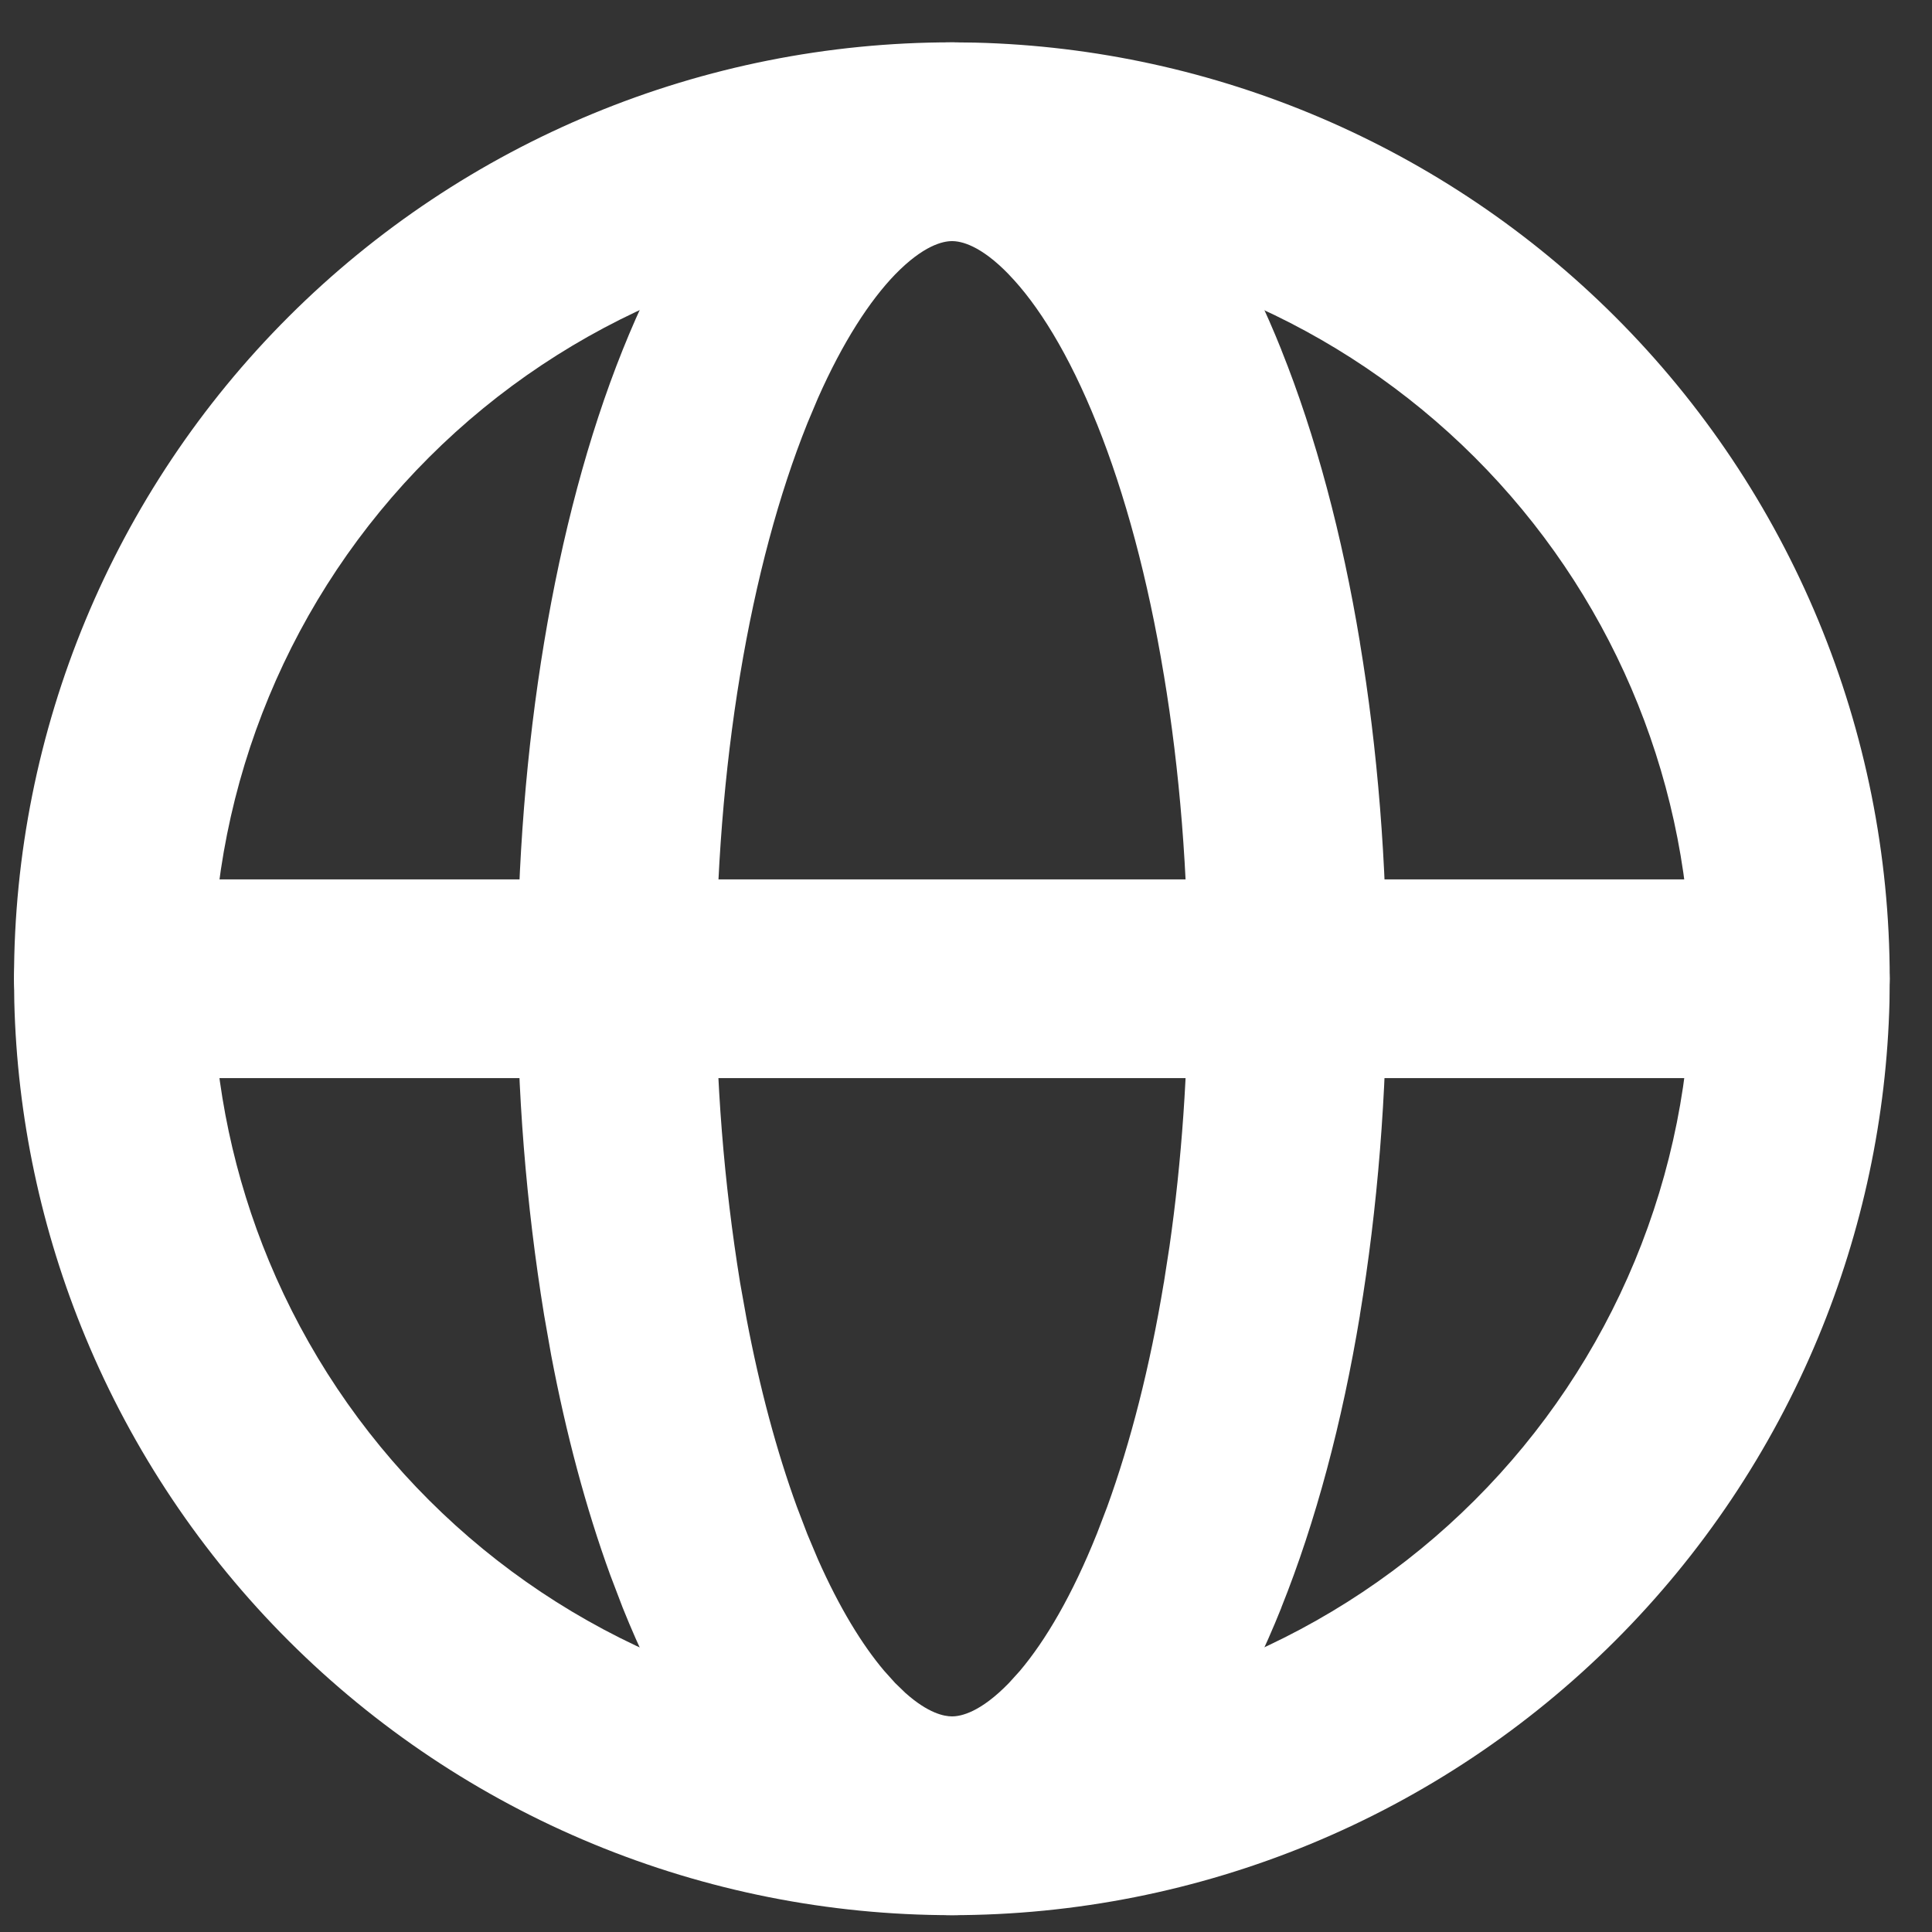
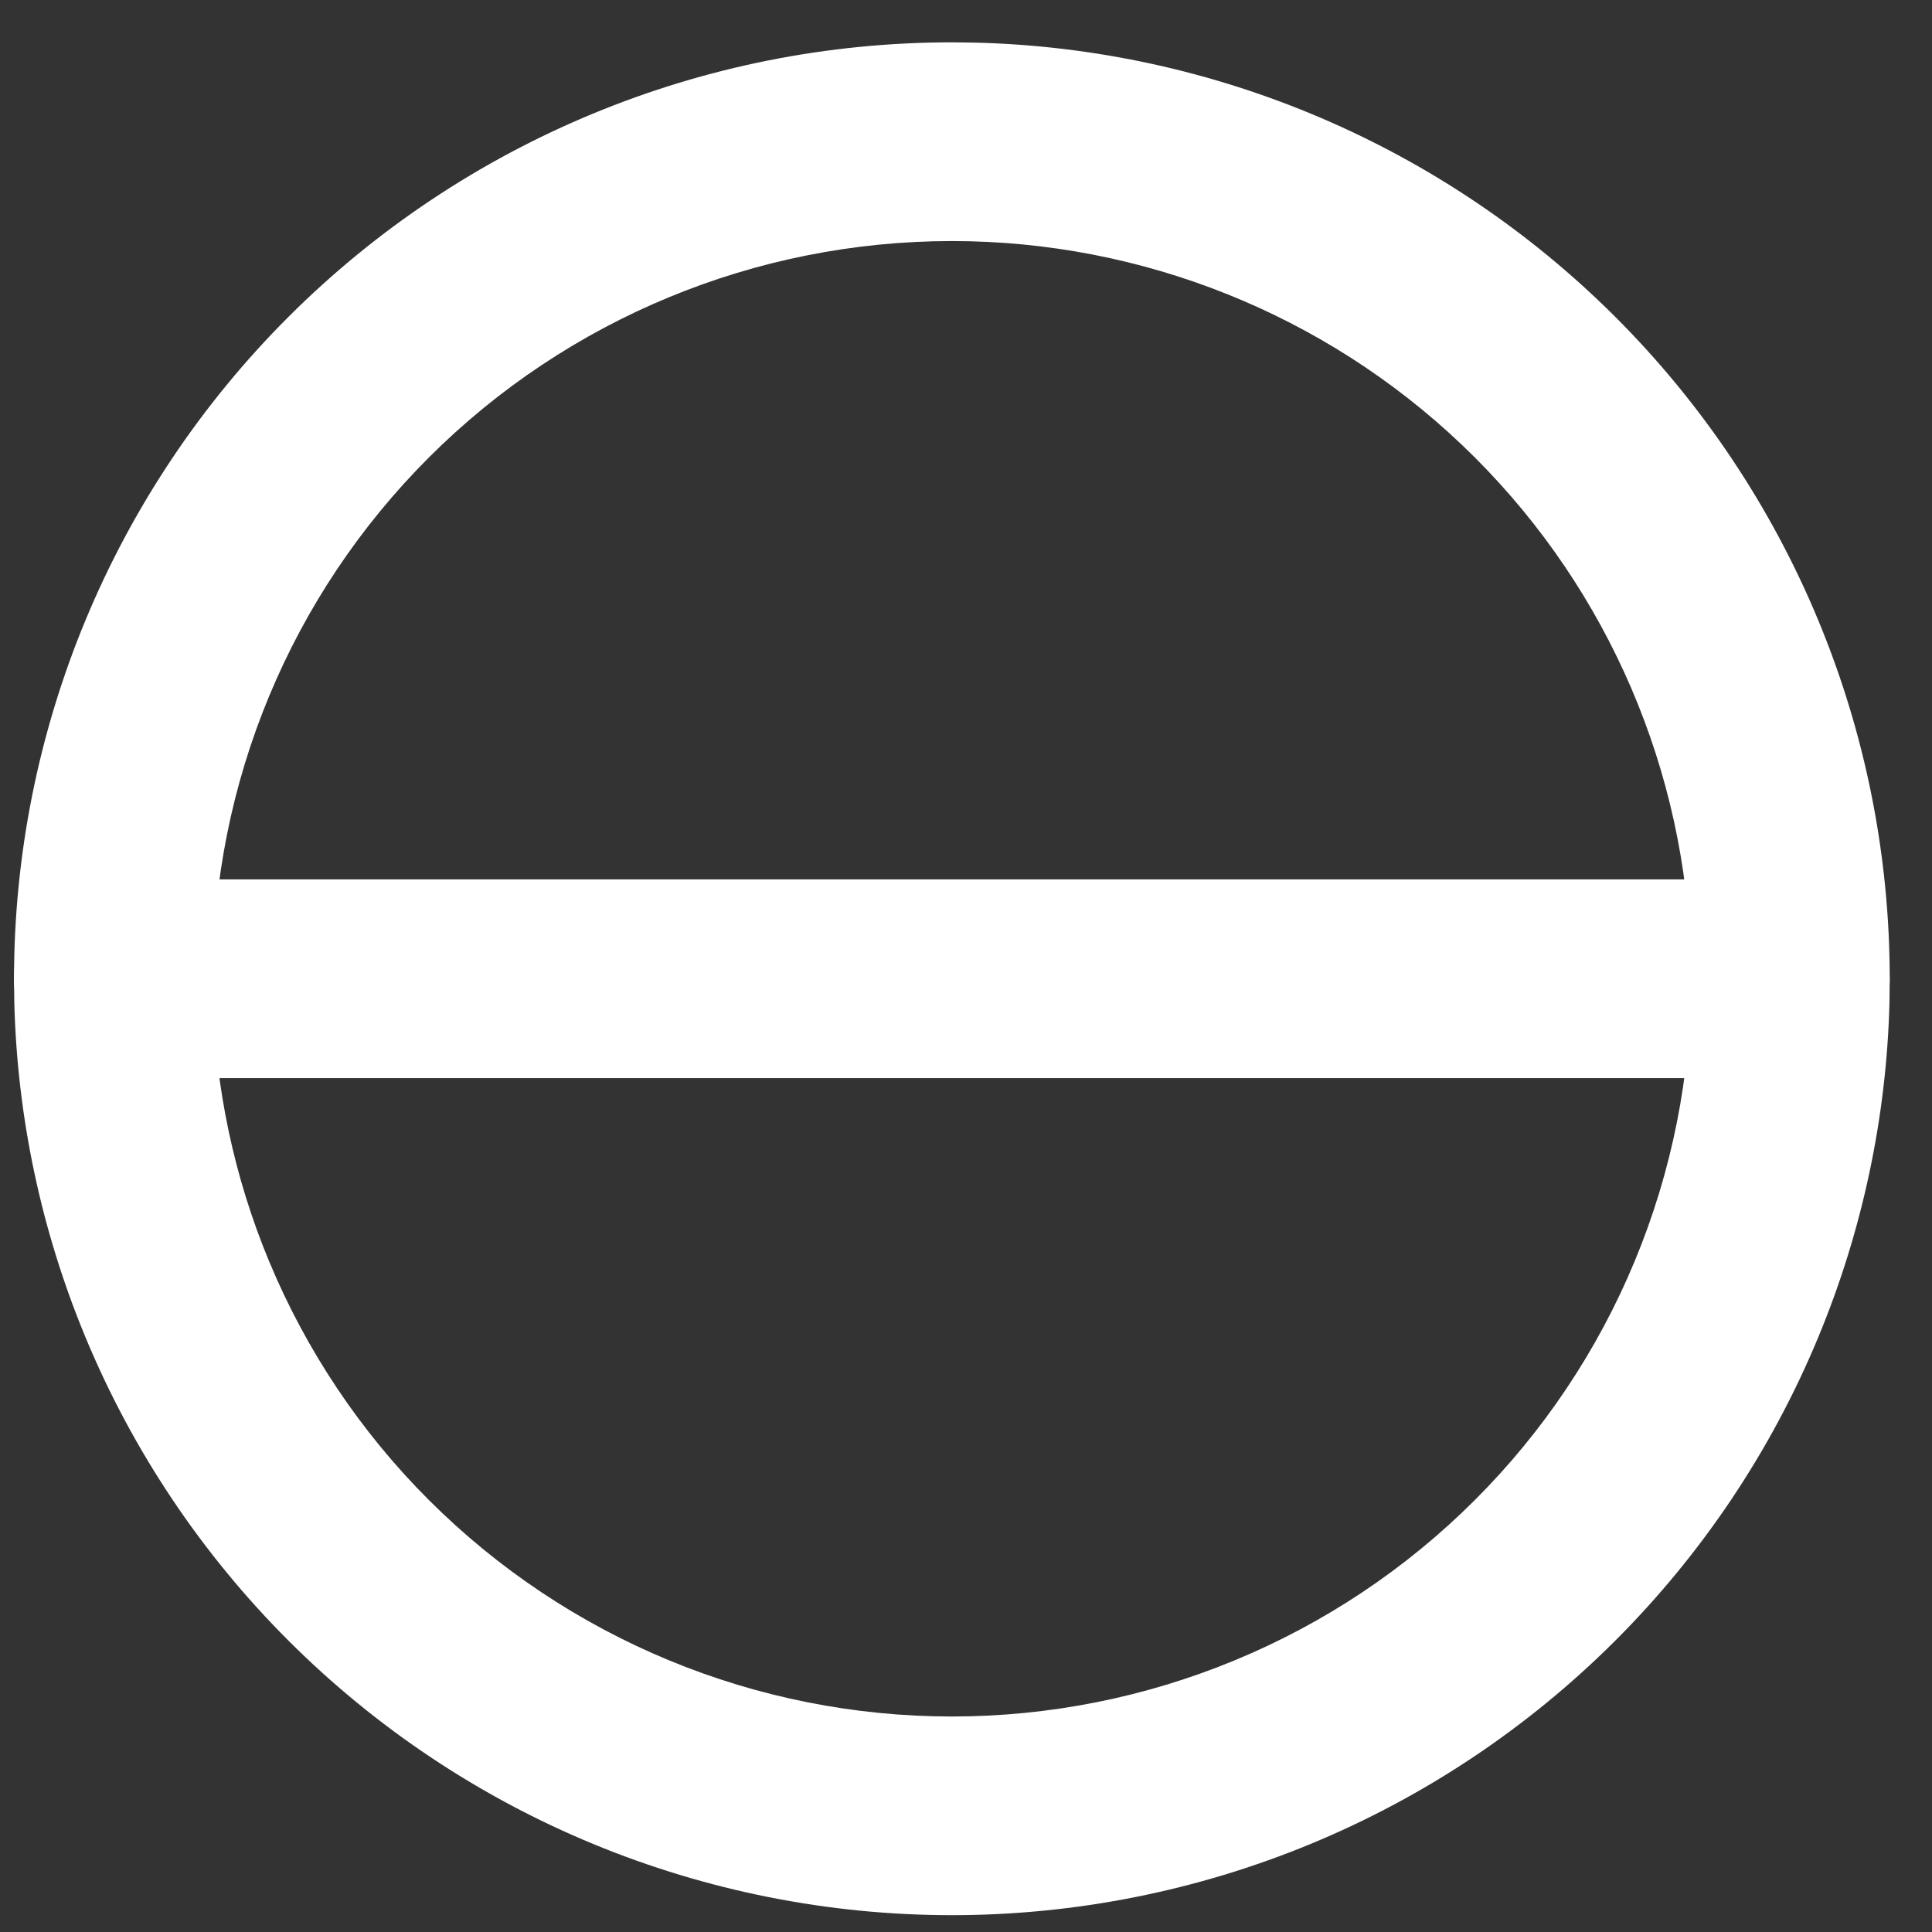
<svg xmlns="http://www.w3.org/2000/svg" width="35" height="35" viewBox="0 0 35 35" fill="none">
  <rect x="0" y="0" width="35" height="35" fill="#333333" stroke="none" />
  <path d="M30.63 17.399C30.545 13.976 29.146 10.711 26.714 8.283C24.282 5.855 21.009 4.456 17.577 4.371L17.244 4.367C13.692 4.367 10.285 5.776 7.774 8.283C5.264 10.789 3.854 14.188 3.854 17.731L3.857 18.06C3.898 19.703 4.242 21.325 4.873 22.845C5.546 24.465 6.531 25.939 7.774 27.179C9.018 28.421 10.494 29.406 12.119 30.078C13.744 30.75 15.485 31.096 17.244 31.096C19.003 31.096 20.744 30.75 22.369 30.078C23.994 29.406 25.471 28.421 26.714 27.179C27.957 25.939 28.943 24.465 29.615 22.845C30.288 21.223 30.635 19.486 30.635 17.731L30.63 17.399ZM34.23 18.149C34.178 20.235 33.741 22.295 32.94 24.224C32.086 26.283 30.834 28.152 29.257 29.727C27.679 31.302 25.806 32.552 23.745 33.404C21.684 34.256 19.475 34.695 17.244 34.695C15.013 34.695 12.804 34.256 10.743 33.404C8.682 32.552 6.809 31.302 5.231 29.727C3.654 28.152 2.402 26.283 1.548 24.224C0.747 22.295 0.31 20.235 0.259 18.149L0.254 17.731C0.254 13.231 2.045 8.916 5.231 5.735C8.418 2.554 12.739 0.767 17.244 0.767L17.666 0.772C22.018 0.88 26.17 2.654 29.257 5.735C32.443 8.916 34.234 13.231 34.234 17.731L34.23 18.149Z" fill="white" />
-   <path d="M21.523 17.731C21.523 15.832 21.373 13.958 21.084 12.224L21.083 12.221C20.796 10.483 20.379 8.943 19.872 7.679L19.871 7.678C19.36 6.402 18.799 5.513 18.277 4.974V4.973C17.764 4.442 17.412 4.368 17.247 4.368C17.084 4.368 16.731 4.442 16.212 4.976C15.757 5.449 15.272 6.187 14.816 7.217L14.622 7.678V7.679C14.115 8.943 13.697 10.485 13.408 12.223C13.12 13.958 12.971 15.832 12.971 17.731V17.735C12.967 19.578 13.113 21.42 13.408 23.24L13.523 23.882C13.763 25.149 14.072 26.297 14.436 27.296L14.622 27.783V27.784L14.816 28.245C15.208 29.13 15.621 29.8 16.019 30.27L16.216 30.489L16.401 30.668C16.816 31.038 17.103 31.094 17.247 31.094C17.411 31.094 17.762 31.02 18.277 30.49L18.475 30.271C18.939 29.722 19.424 28.902 19.871 27.785L19.872 27.783L20.058 27.296C20.481 26.131 20.832 24.761 21.083 23.241L21.084 23.24L21.186 22.582C21.408 21.035 21.523 19.392 21.523 17.731ZM25.123 17.731C25.123 19.814 24.957 21.885 24.635 23.827L24.636 23.828C24.315 25.768 23.836 27.568 23.213 29.121L23.214 29.122C22.598 30.662 21.819 32.005 20.867 32.991L20.682 33.176C19.751 34.07 18.588 34.695 17.247 34.695C15.817 34.695 14.588 33.984 13.629 32.993V32.992C12.675 32.006 11.896 30.661 11.28 29.123L11.054 28.53C10.614 27.32 10.256 25.979 9.985 24.55L9.858 23.829L9.857 23.823C9.529 21.808 9.367 19.769 9.371 17.727C9.371 15.646 9.535 13.575 9.858 11.633C10.18 9.693 10.657 7.892 11.28 6.339C11.897 4.799 12.675 3.456 13.627 2.471L13.631 2.467L13.814 2.286C14.743 1.395 15.905 0.768 17.247 0.768C18.678 0.768 19.905 1.479 20.864 2.47L21.041 2.659C21.916 3.625 22.637 4.898 23.214 6.34H23.213C23.836 7.893 24.315 9.693 24.636 11.635H24.635C24.959 13.579 25.123 15.65 25.123 17.731Z" fill="white" />
  <path d="M32.433 15.931L32.617 15.94C33.525 16.032 34.233 16.799 34.233 17.731C34.233 18.663 33.525 19.43 32.617 19.522L32.433 19.531H2.054C1.06 19.531 0.254 18.725 0.254 17.731C0.254 16.737 1.06 15.931 2.054 15.931H32.433Z" fill="white" />
</svg>